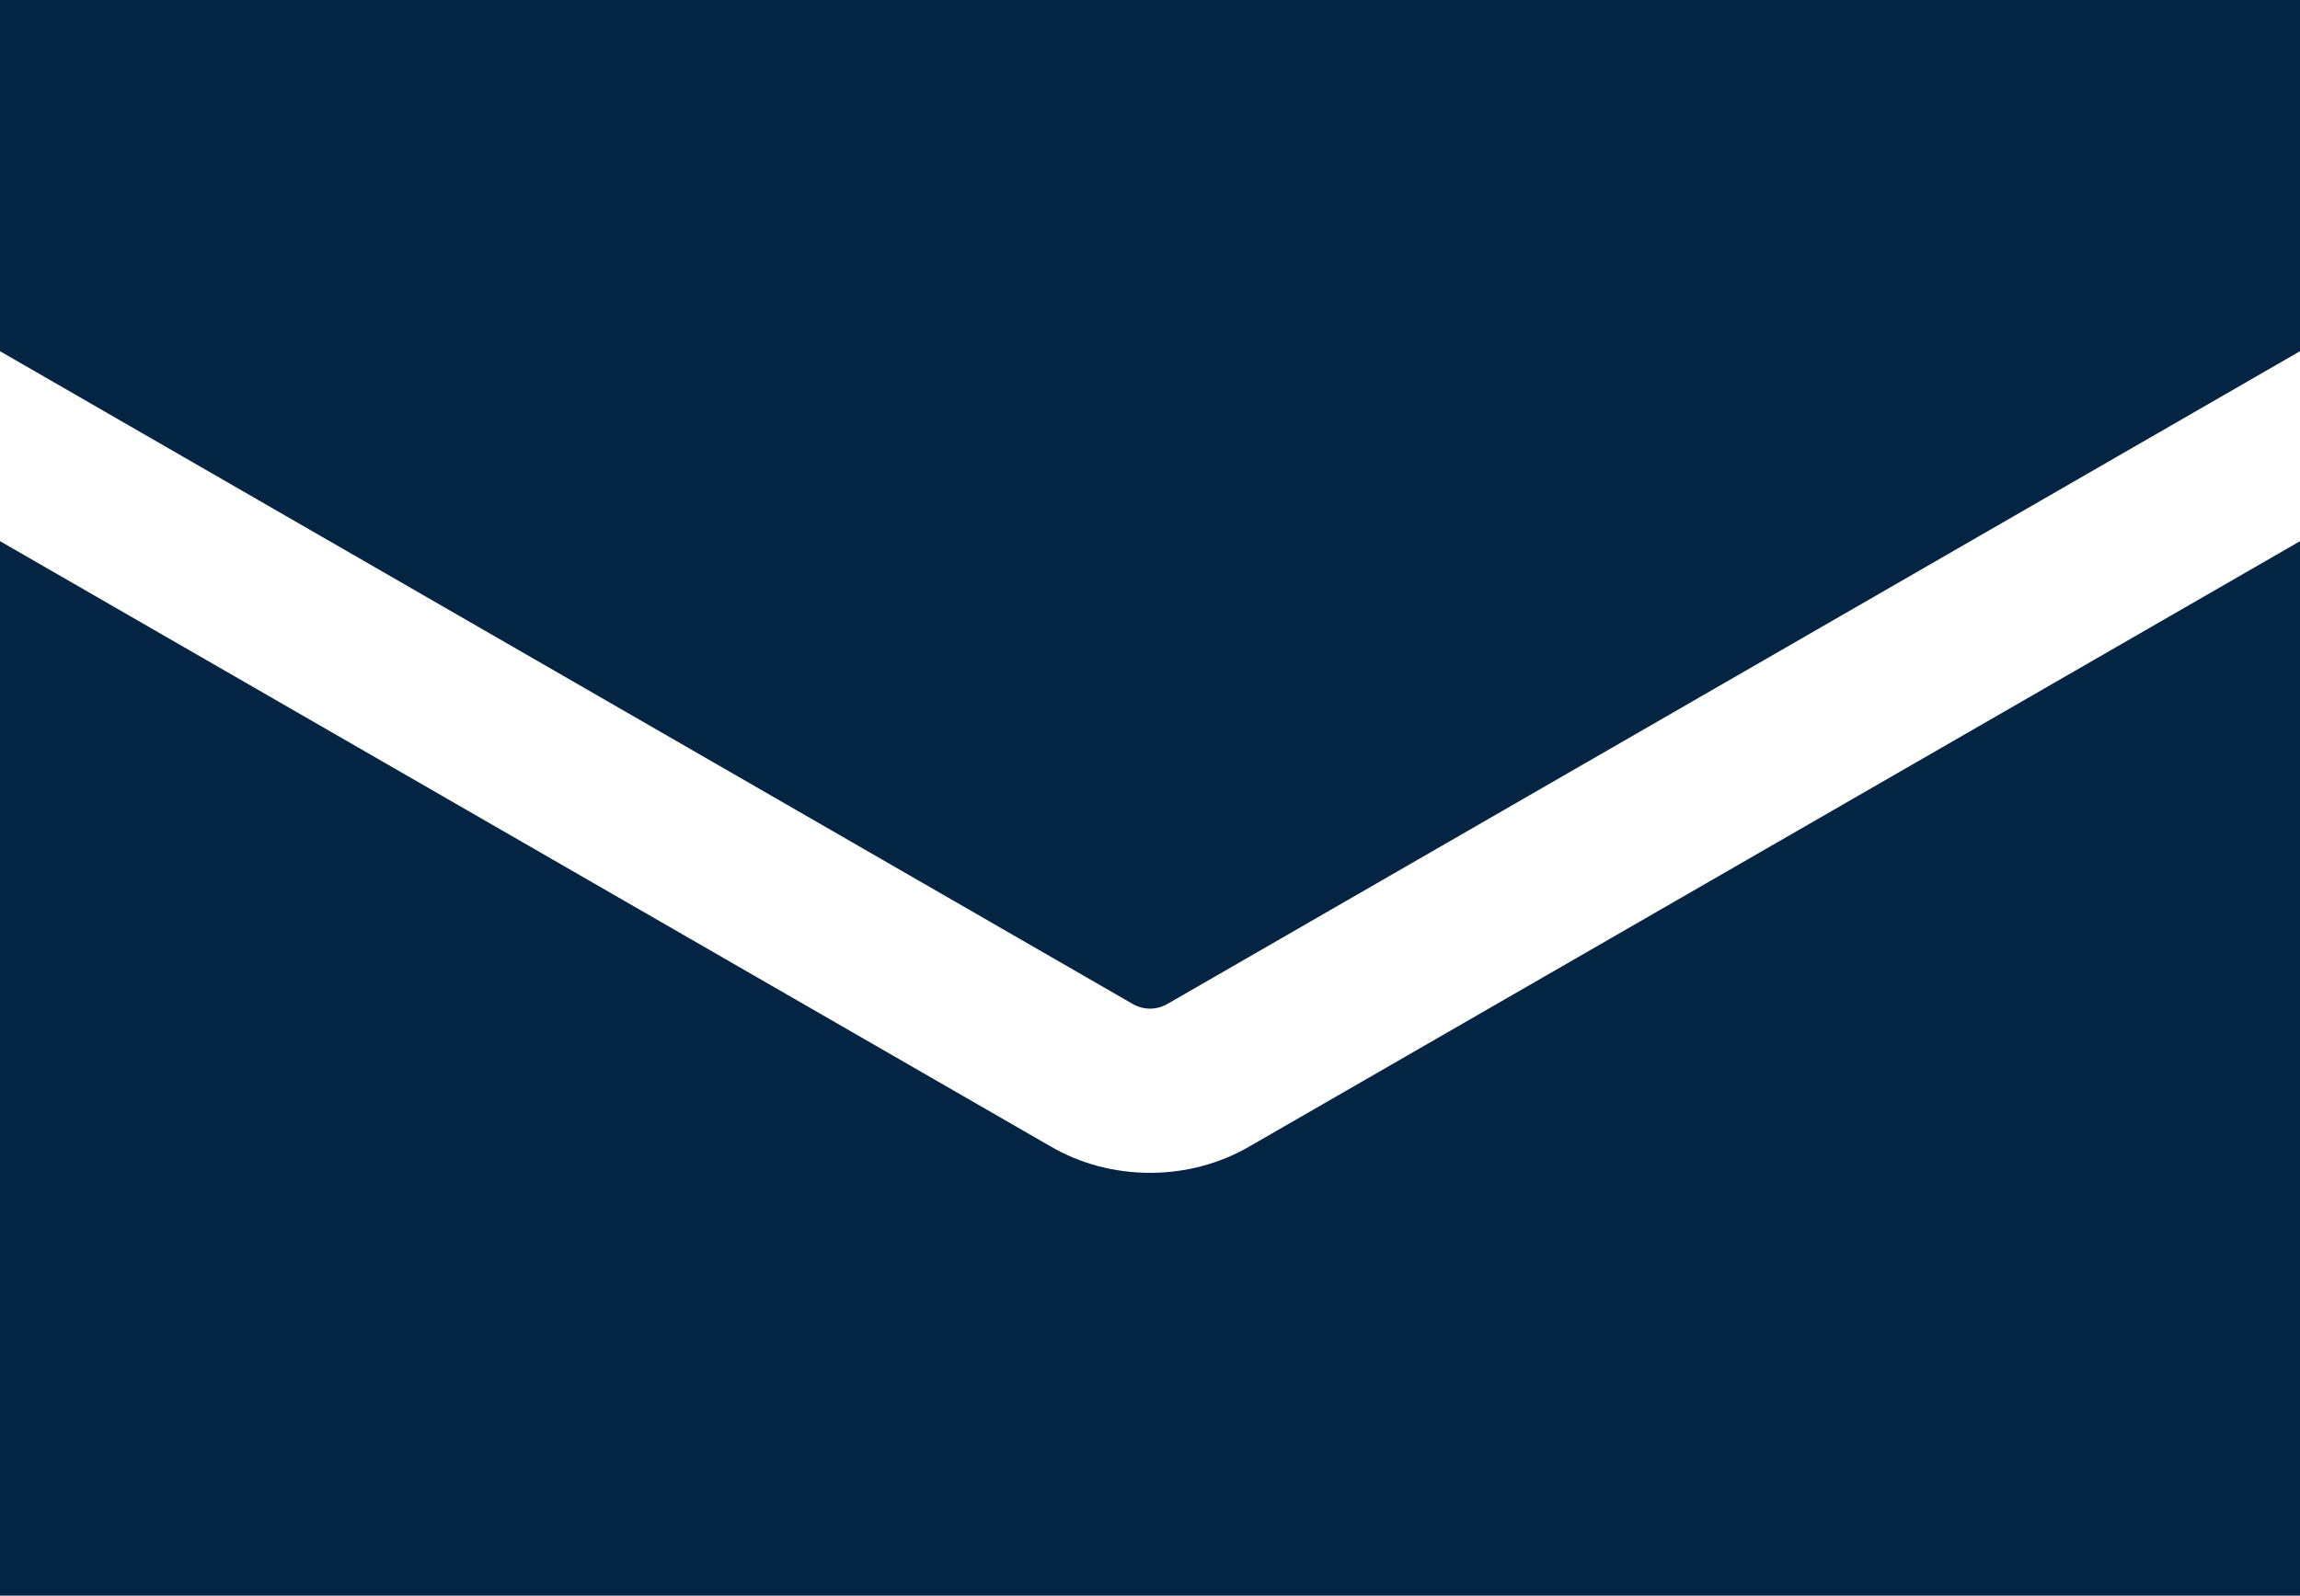
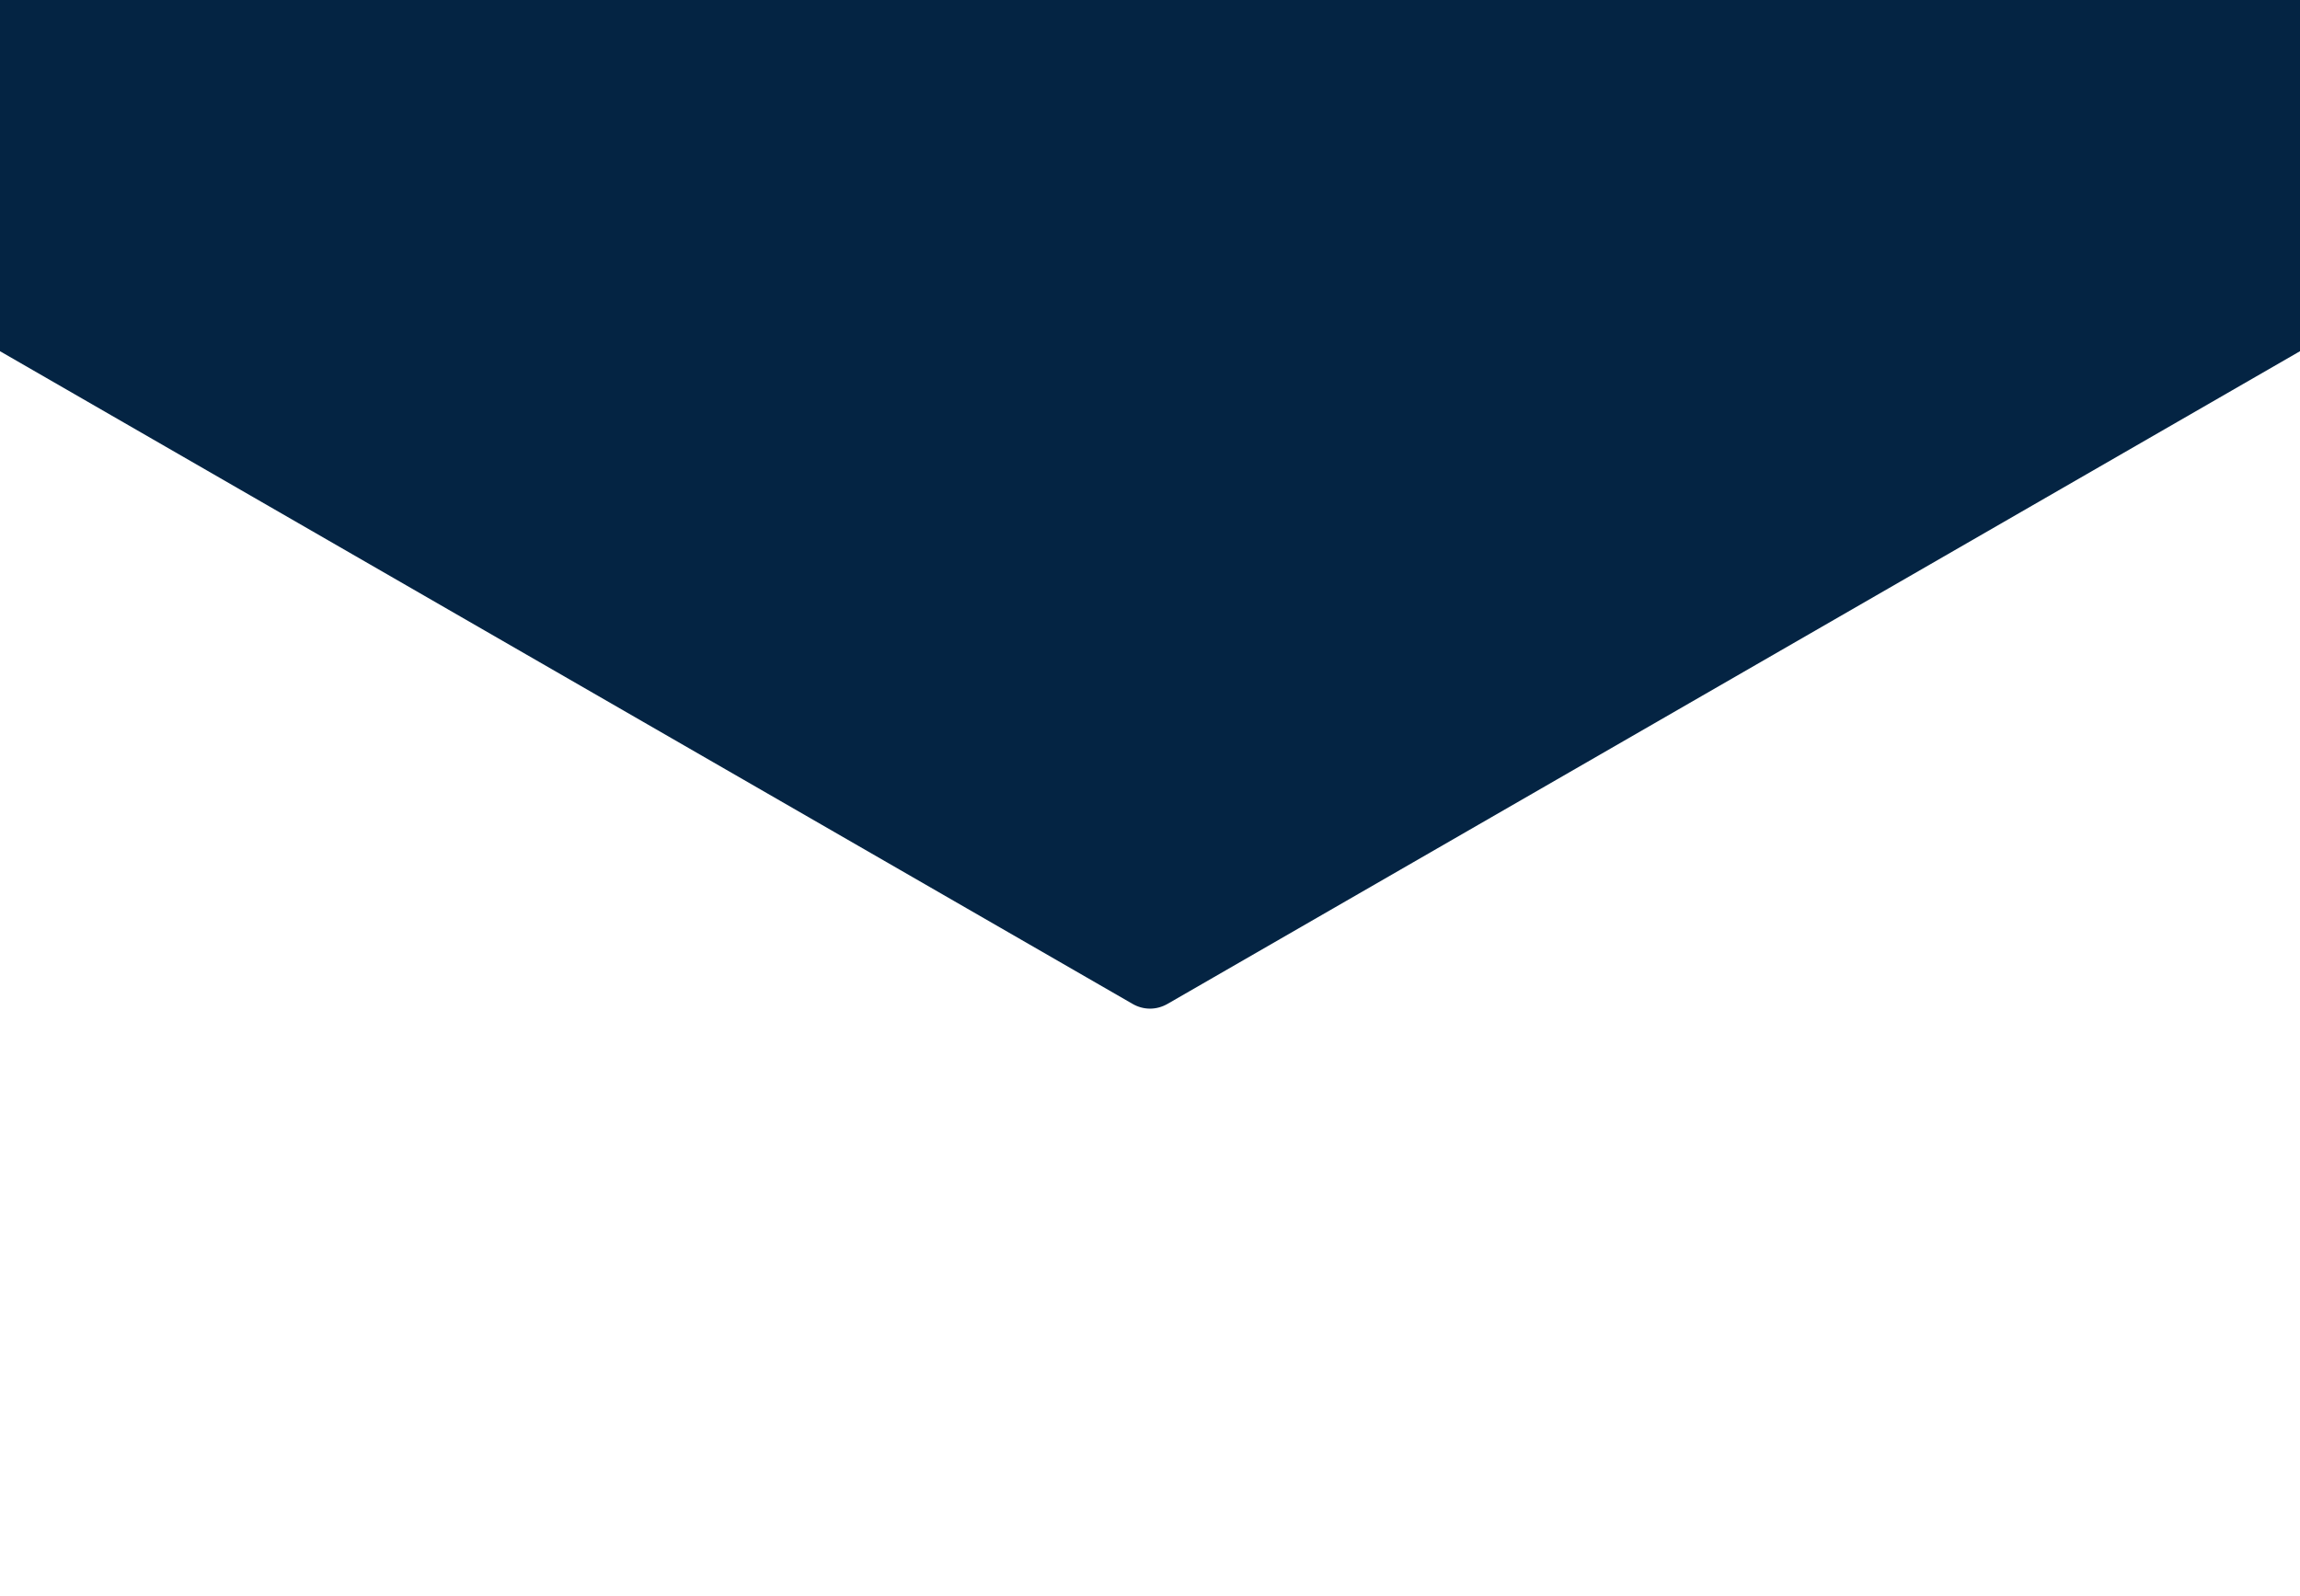
<svg xmlns="http://www.w3.org/2000/svg" id="_レイヤー_2" data-name="レイヤー_2" width="236.71" height="164.24" viewBox="0 0 236.71 164.24">
  <defs>
    <style>
      .cls-1 {
        fill: #042443;
      }
    </style>
  </defs>
  <g id="menu">
    <g>
      <path class="cls-1" d="M118.36,103.82c-.63,0-1.25-.17-1.8-.49L0,36.15V0h236.71v36.15l-116.55,67.18c-.56.32-1.18.49-1.81.49Z" />
-       <path class="cls-1" d="M236.71,164.24H0V55.7l108.09,62.28c3.05,1.79,6.61,2.74,10.27,2.74s7.22-.95,10.29-2.75l108.07-62.27v108.54Z" />
    </g>
  </g>
</svg>